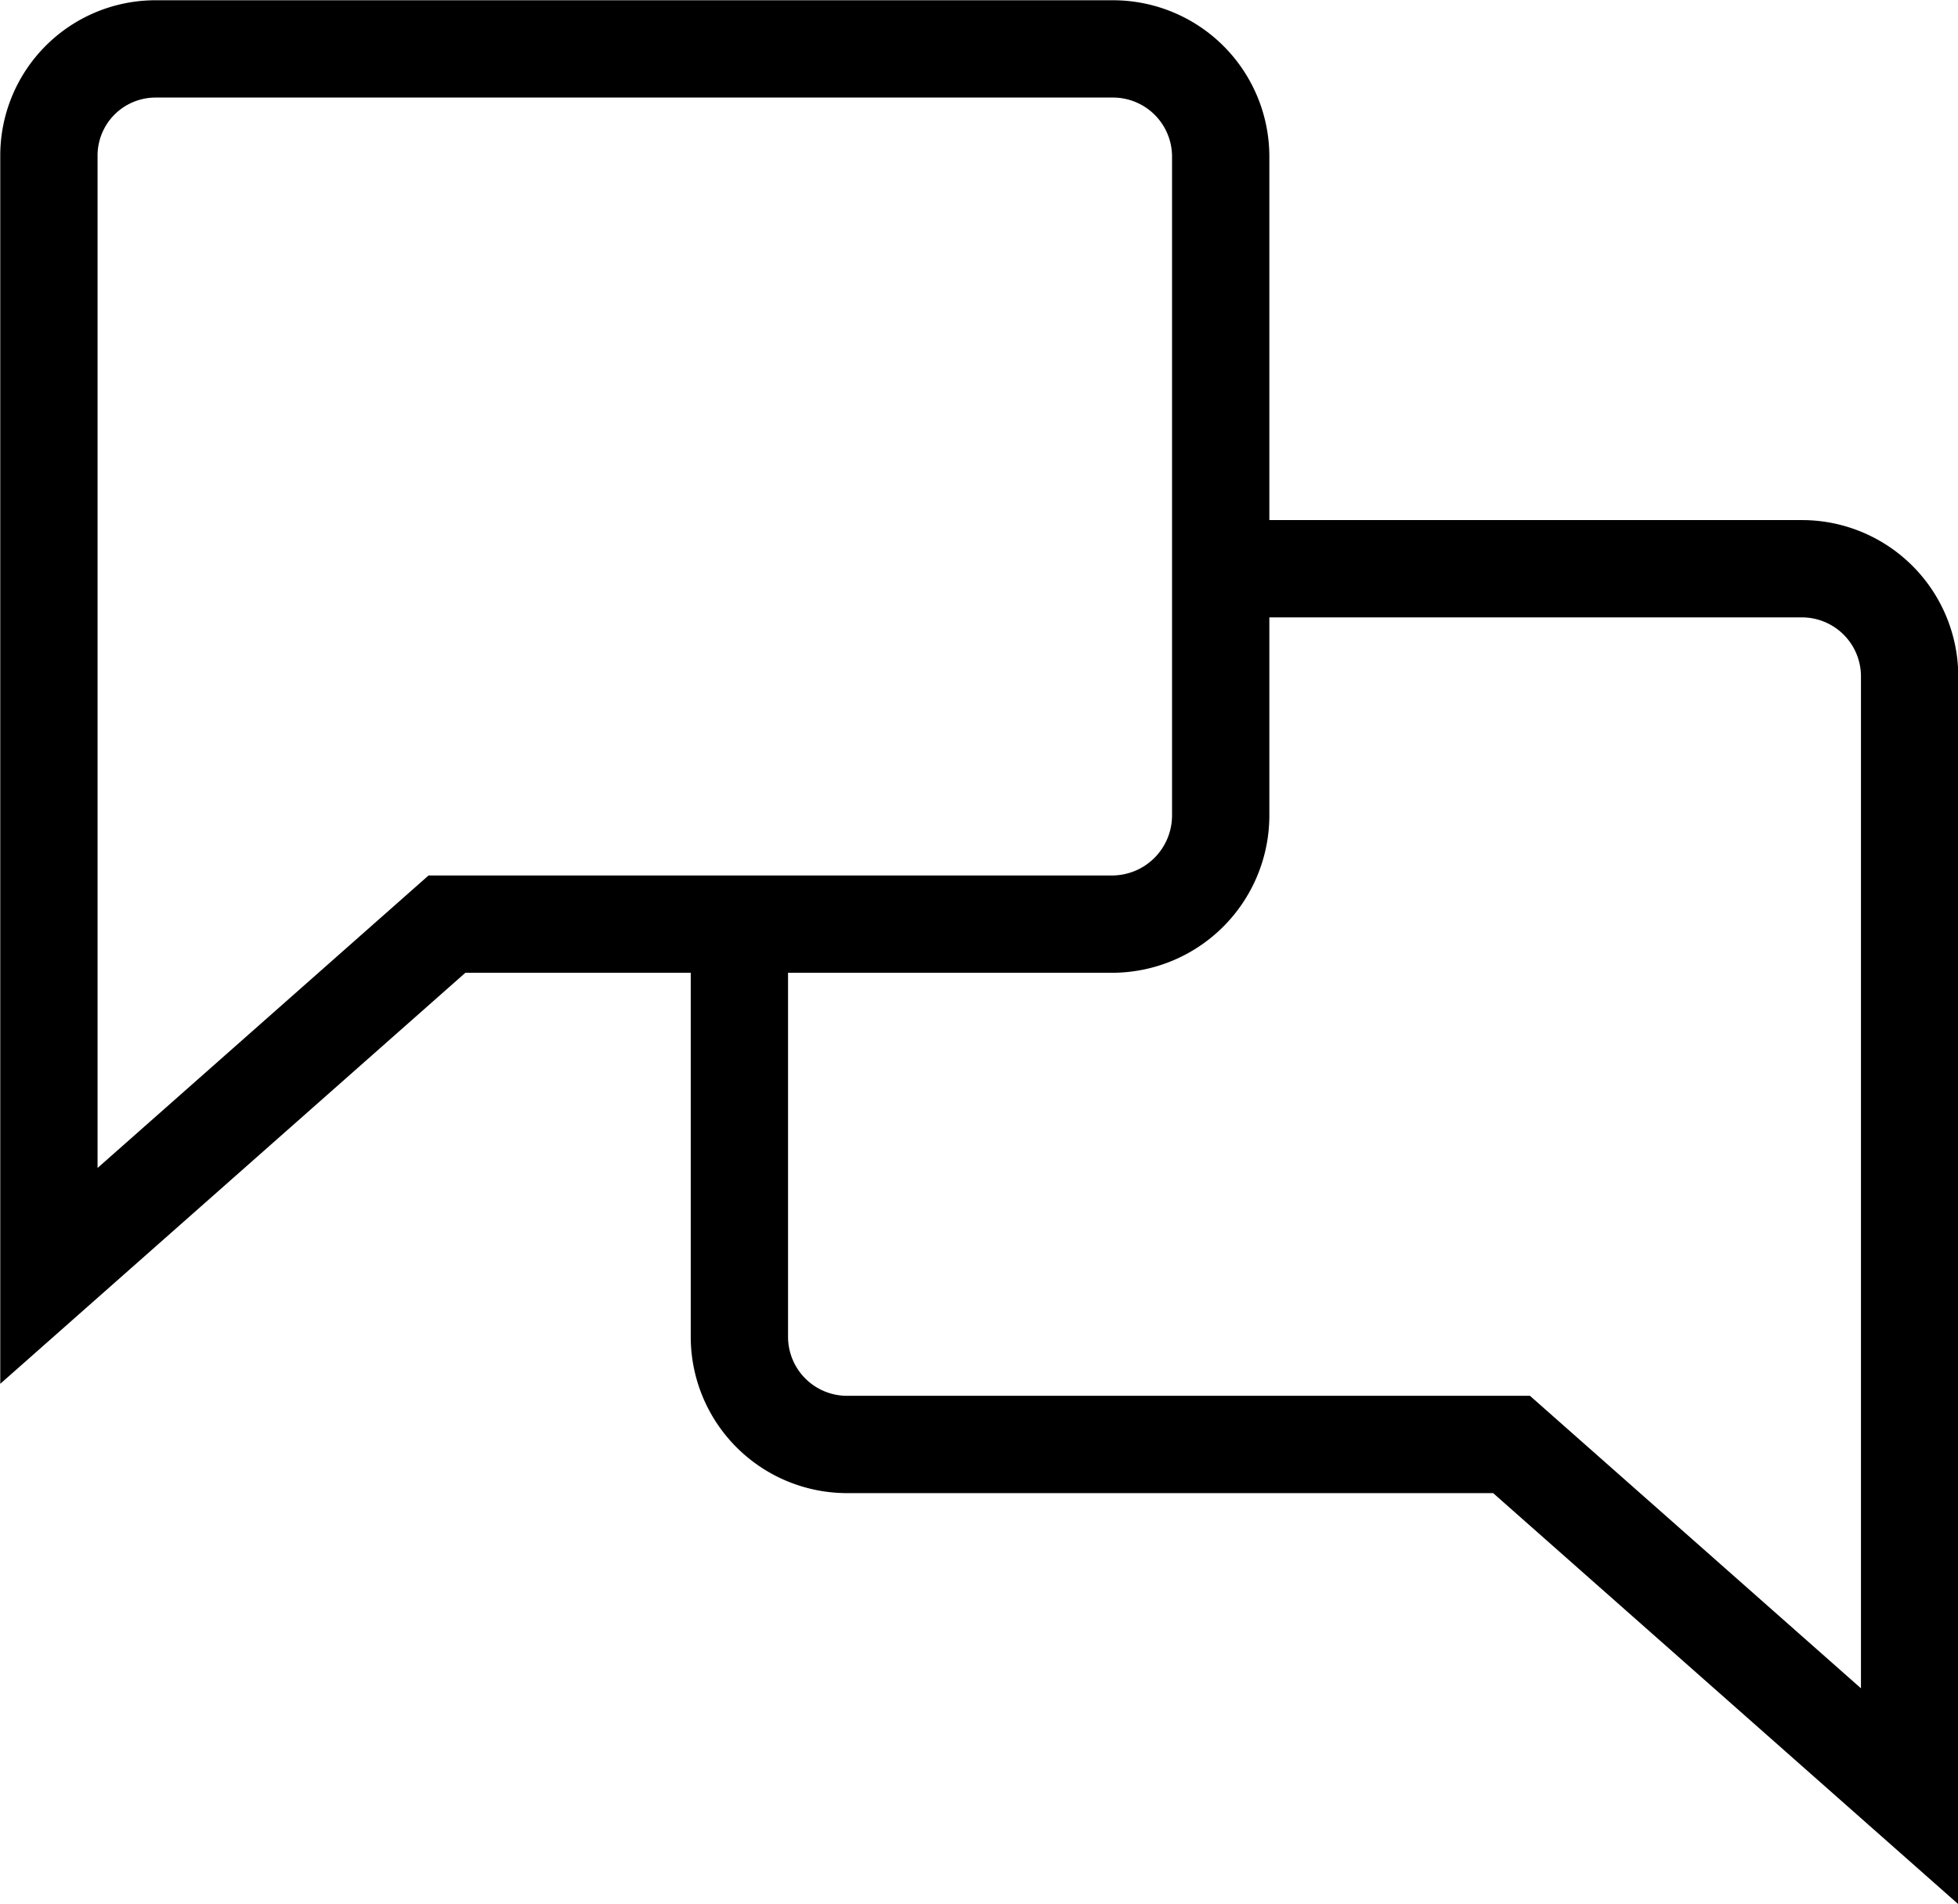
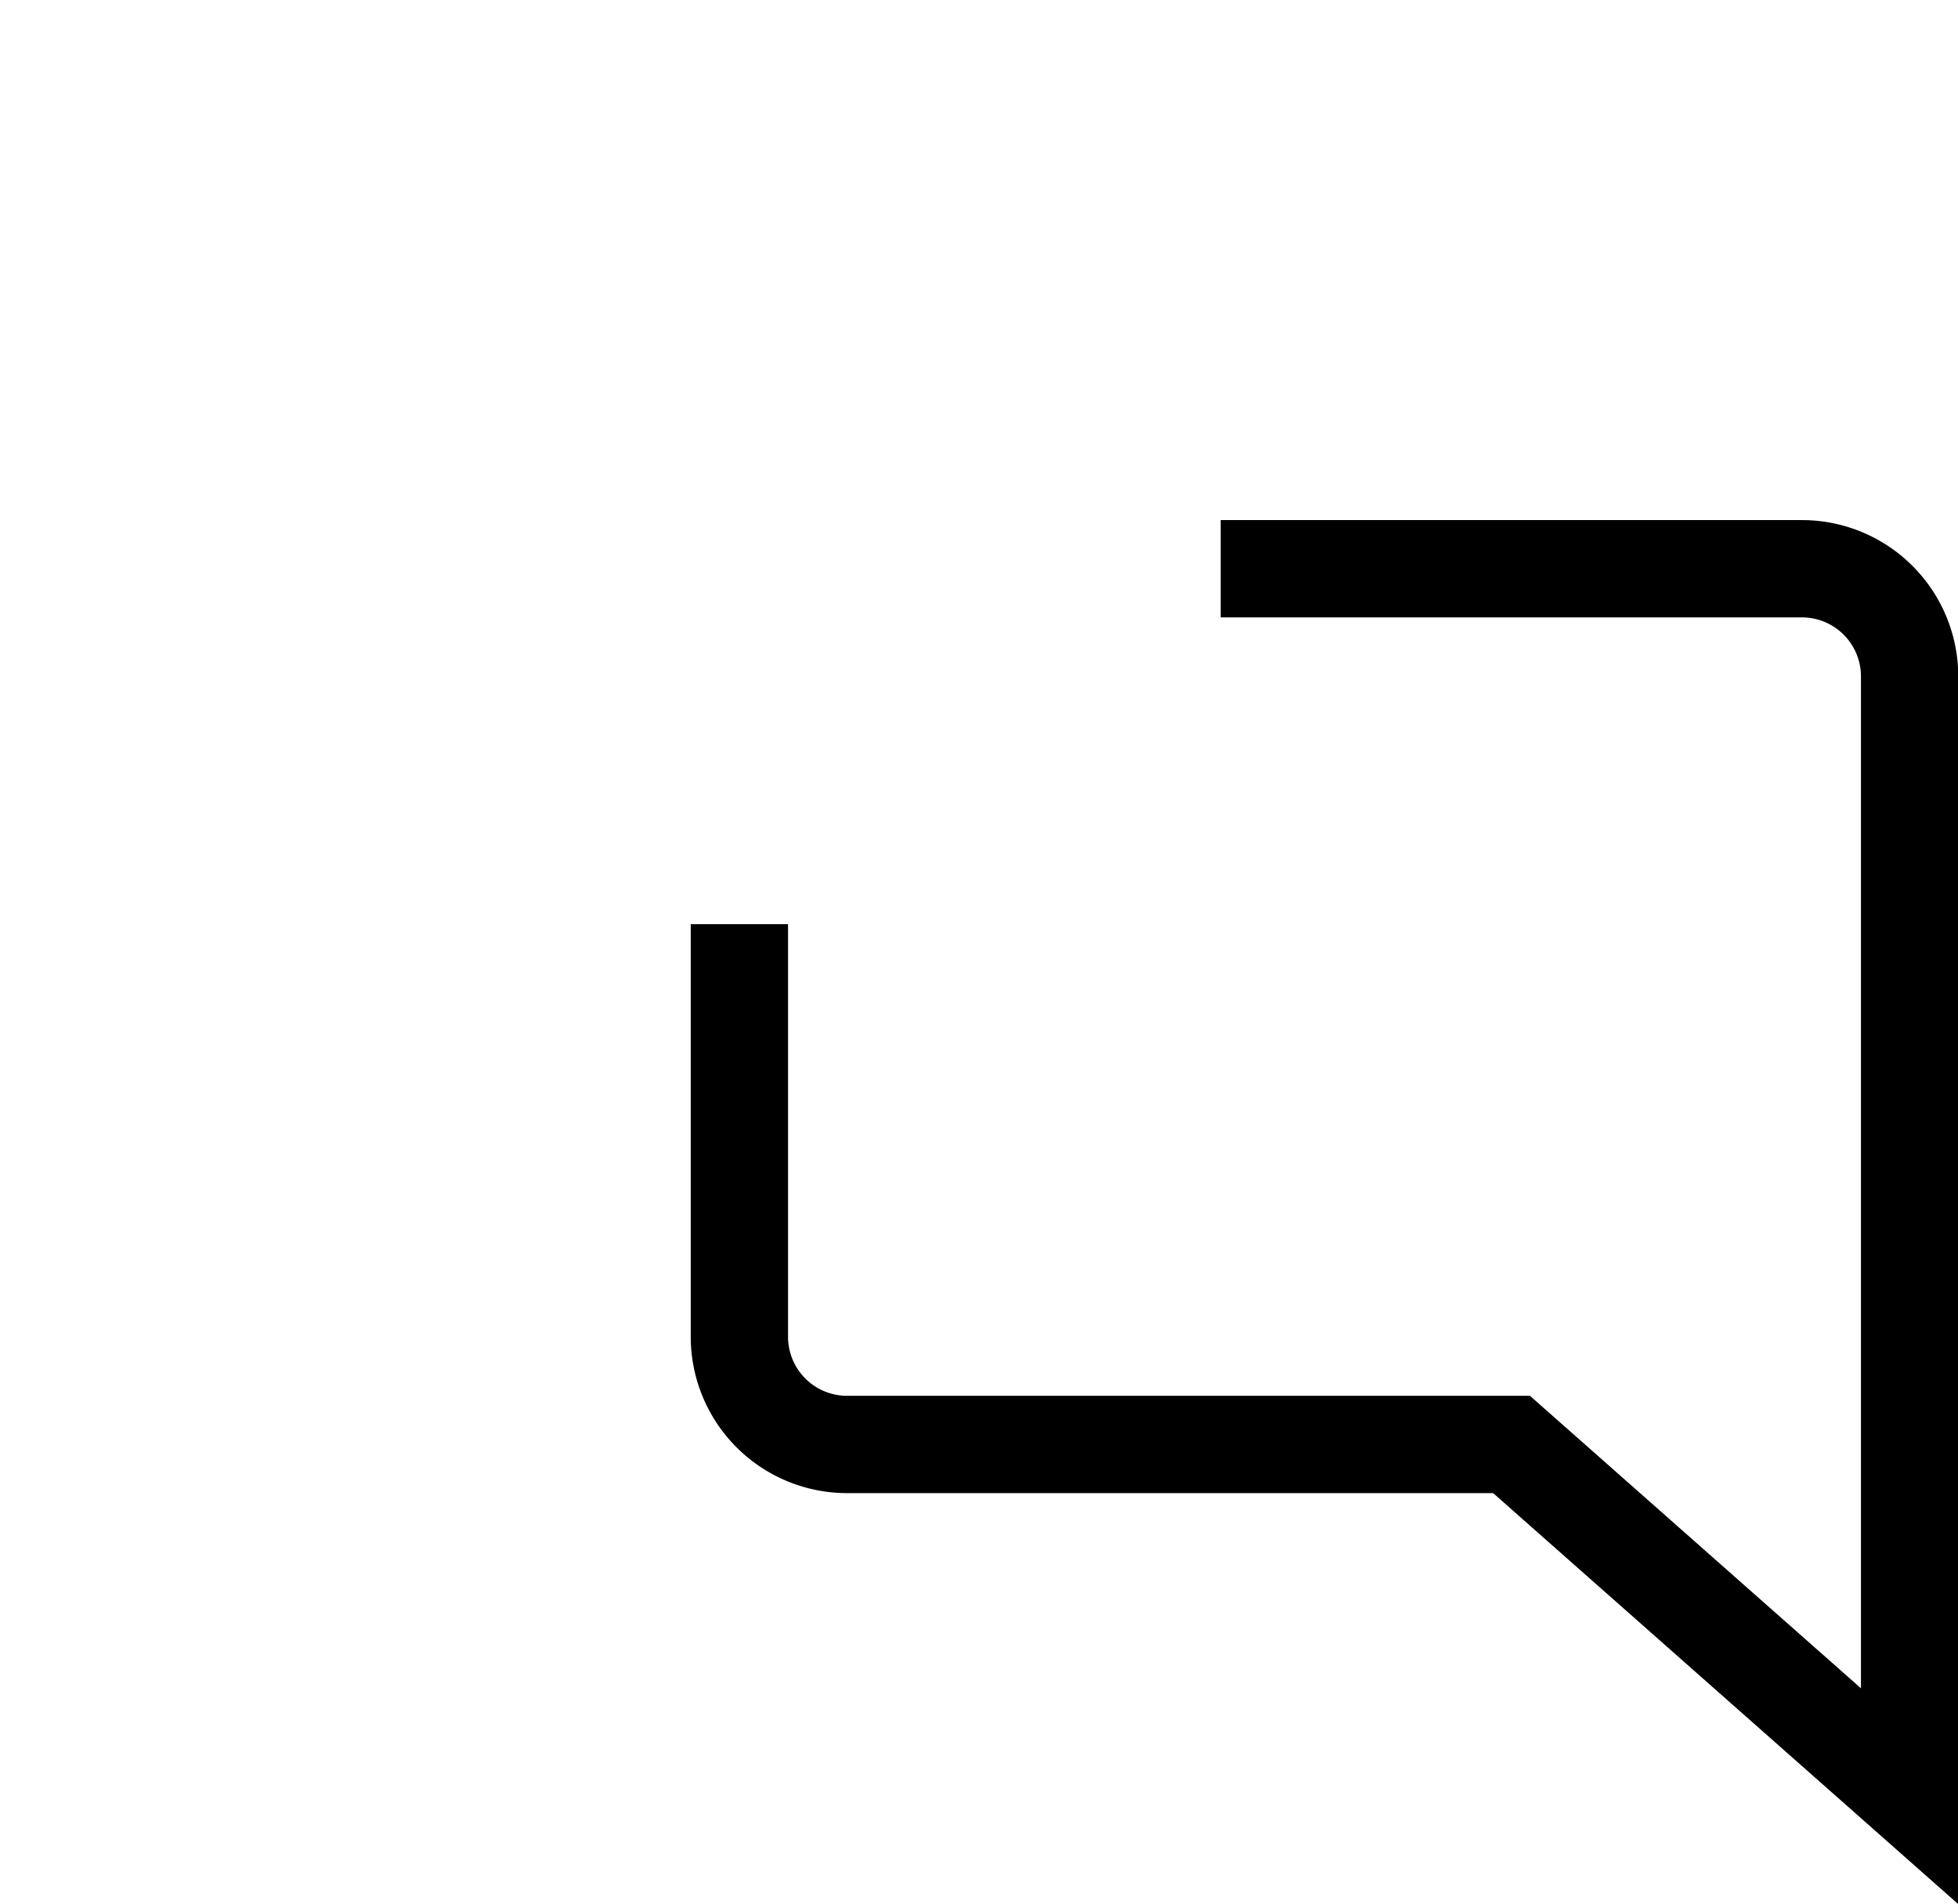
<svg xmlns="http://www.w3.org/2000/svg" id="Laag_1" data-name="Laag 1" viewBox="0 0 37.63 36.59">
  <defs>
    <style>.cls-1{fill:none;stroke:#000;stroke-miterlimit:10;stroke-width:1.87px;}</style>
  </defs>
-   <path class="cls-1" d="M.94,24.52V3A2.05,2.05,0,0,1,3,.94H21.39A2.07,2.07,0,0,1,23.46,3V15.69a2.09,2.09,0,0,1-2.07,2.07H8.59Z" />
  <path class="cls-1" d="M14.21,17.76v7.93a2.07,2.07,0,0,0,2.07,2.07H29.05l7.65,6.76V13a2.07,2.07,0,0,0-2.07-2.07H23.46" />
</svg>